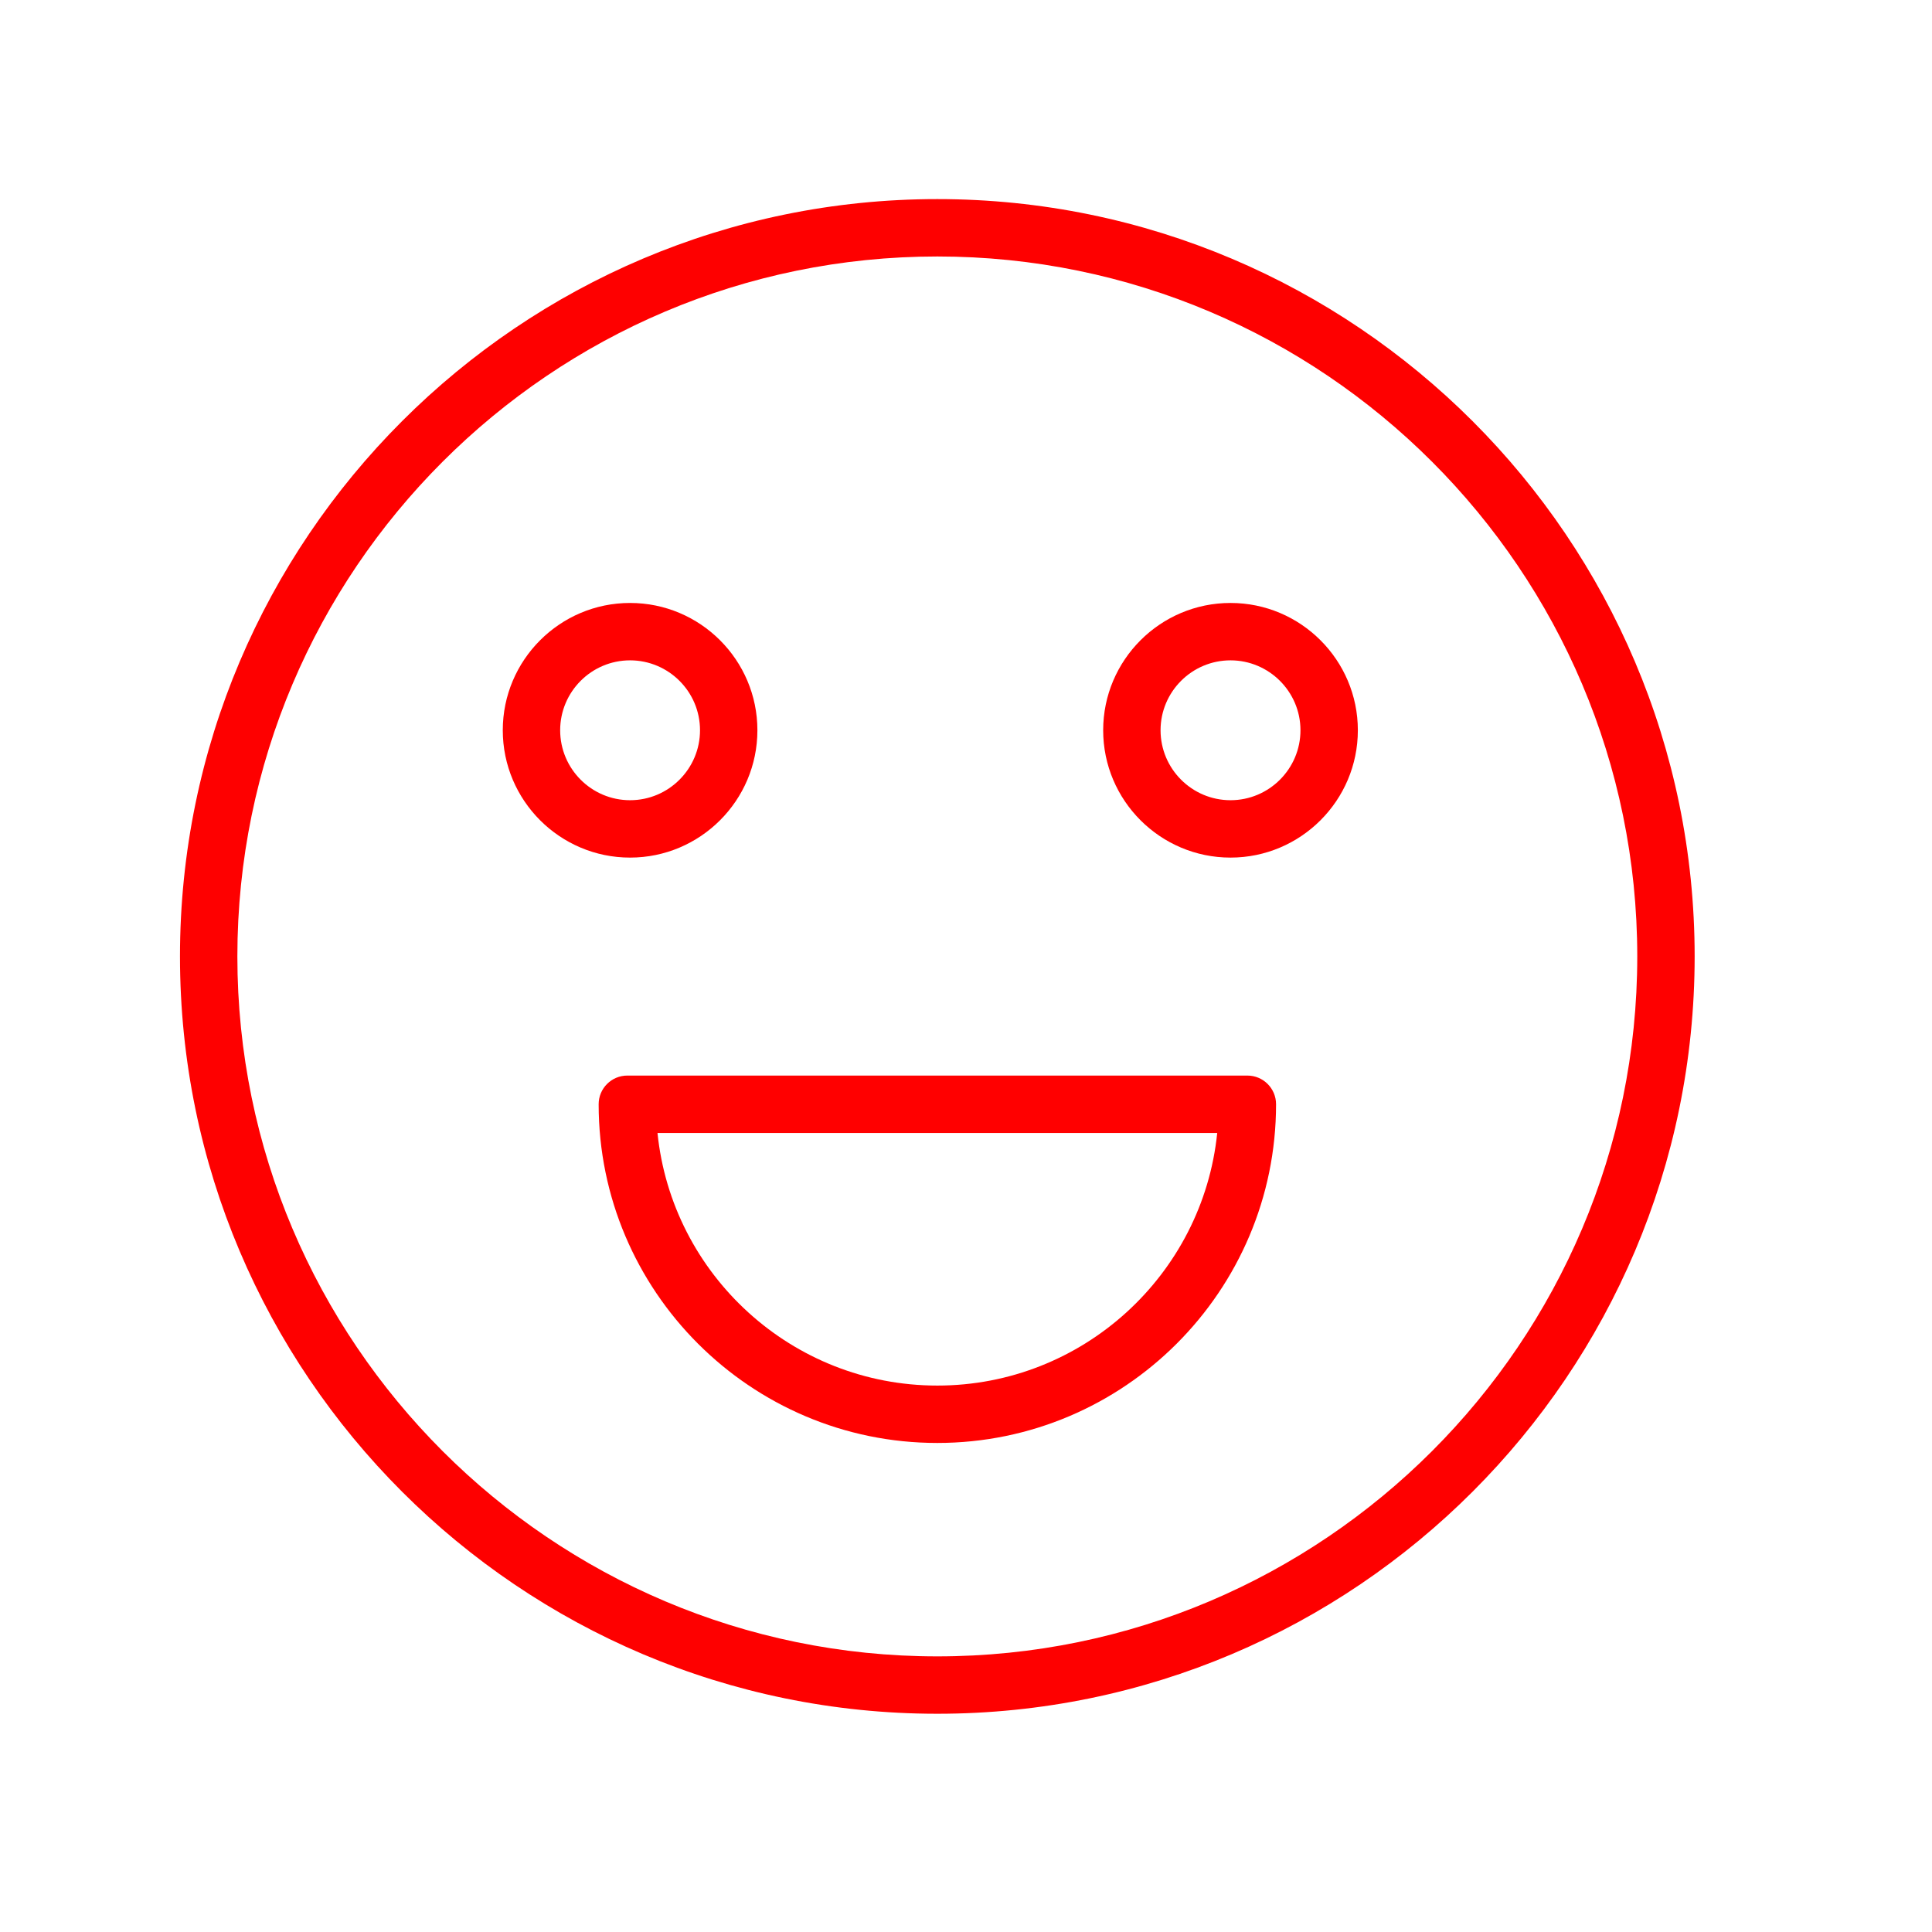
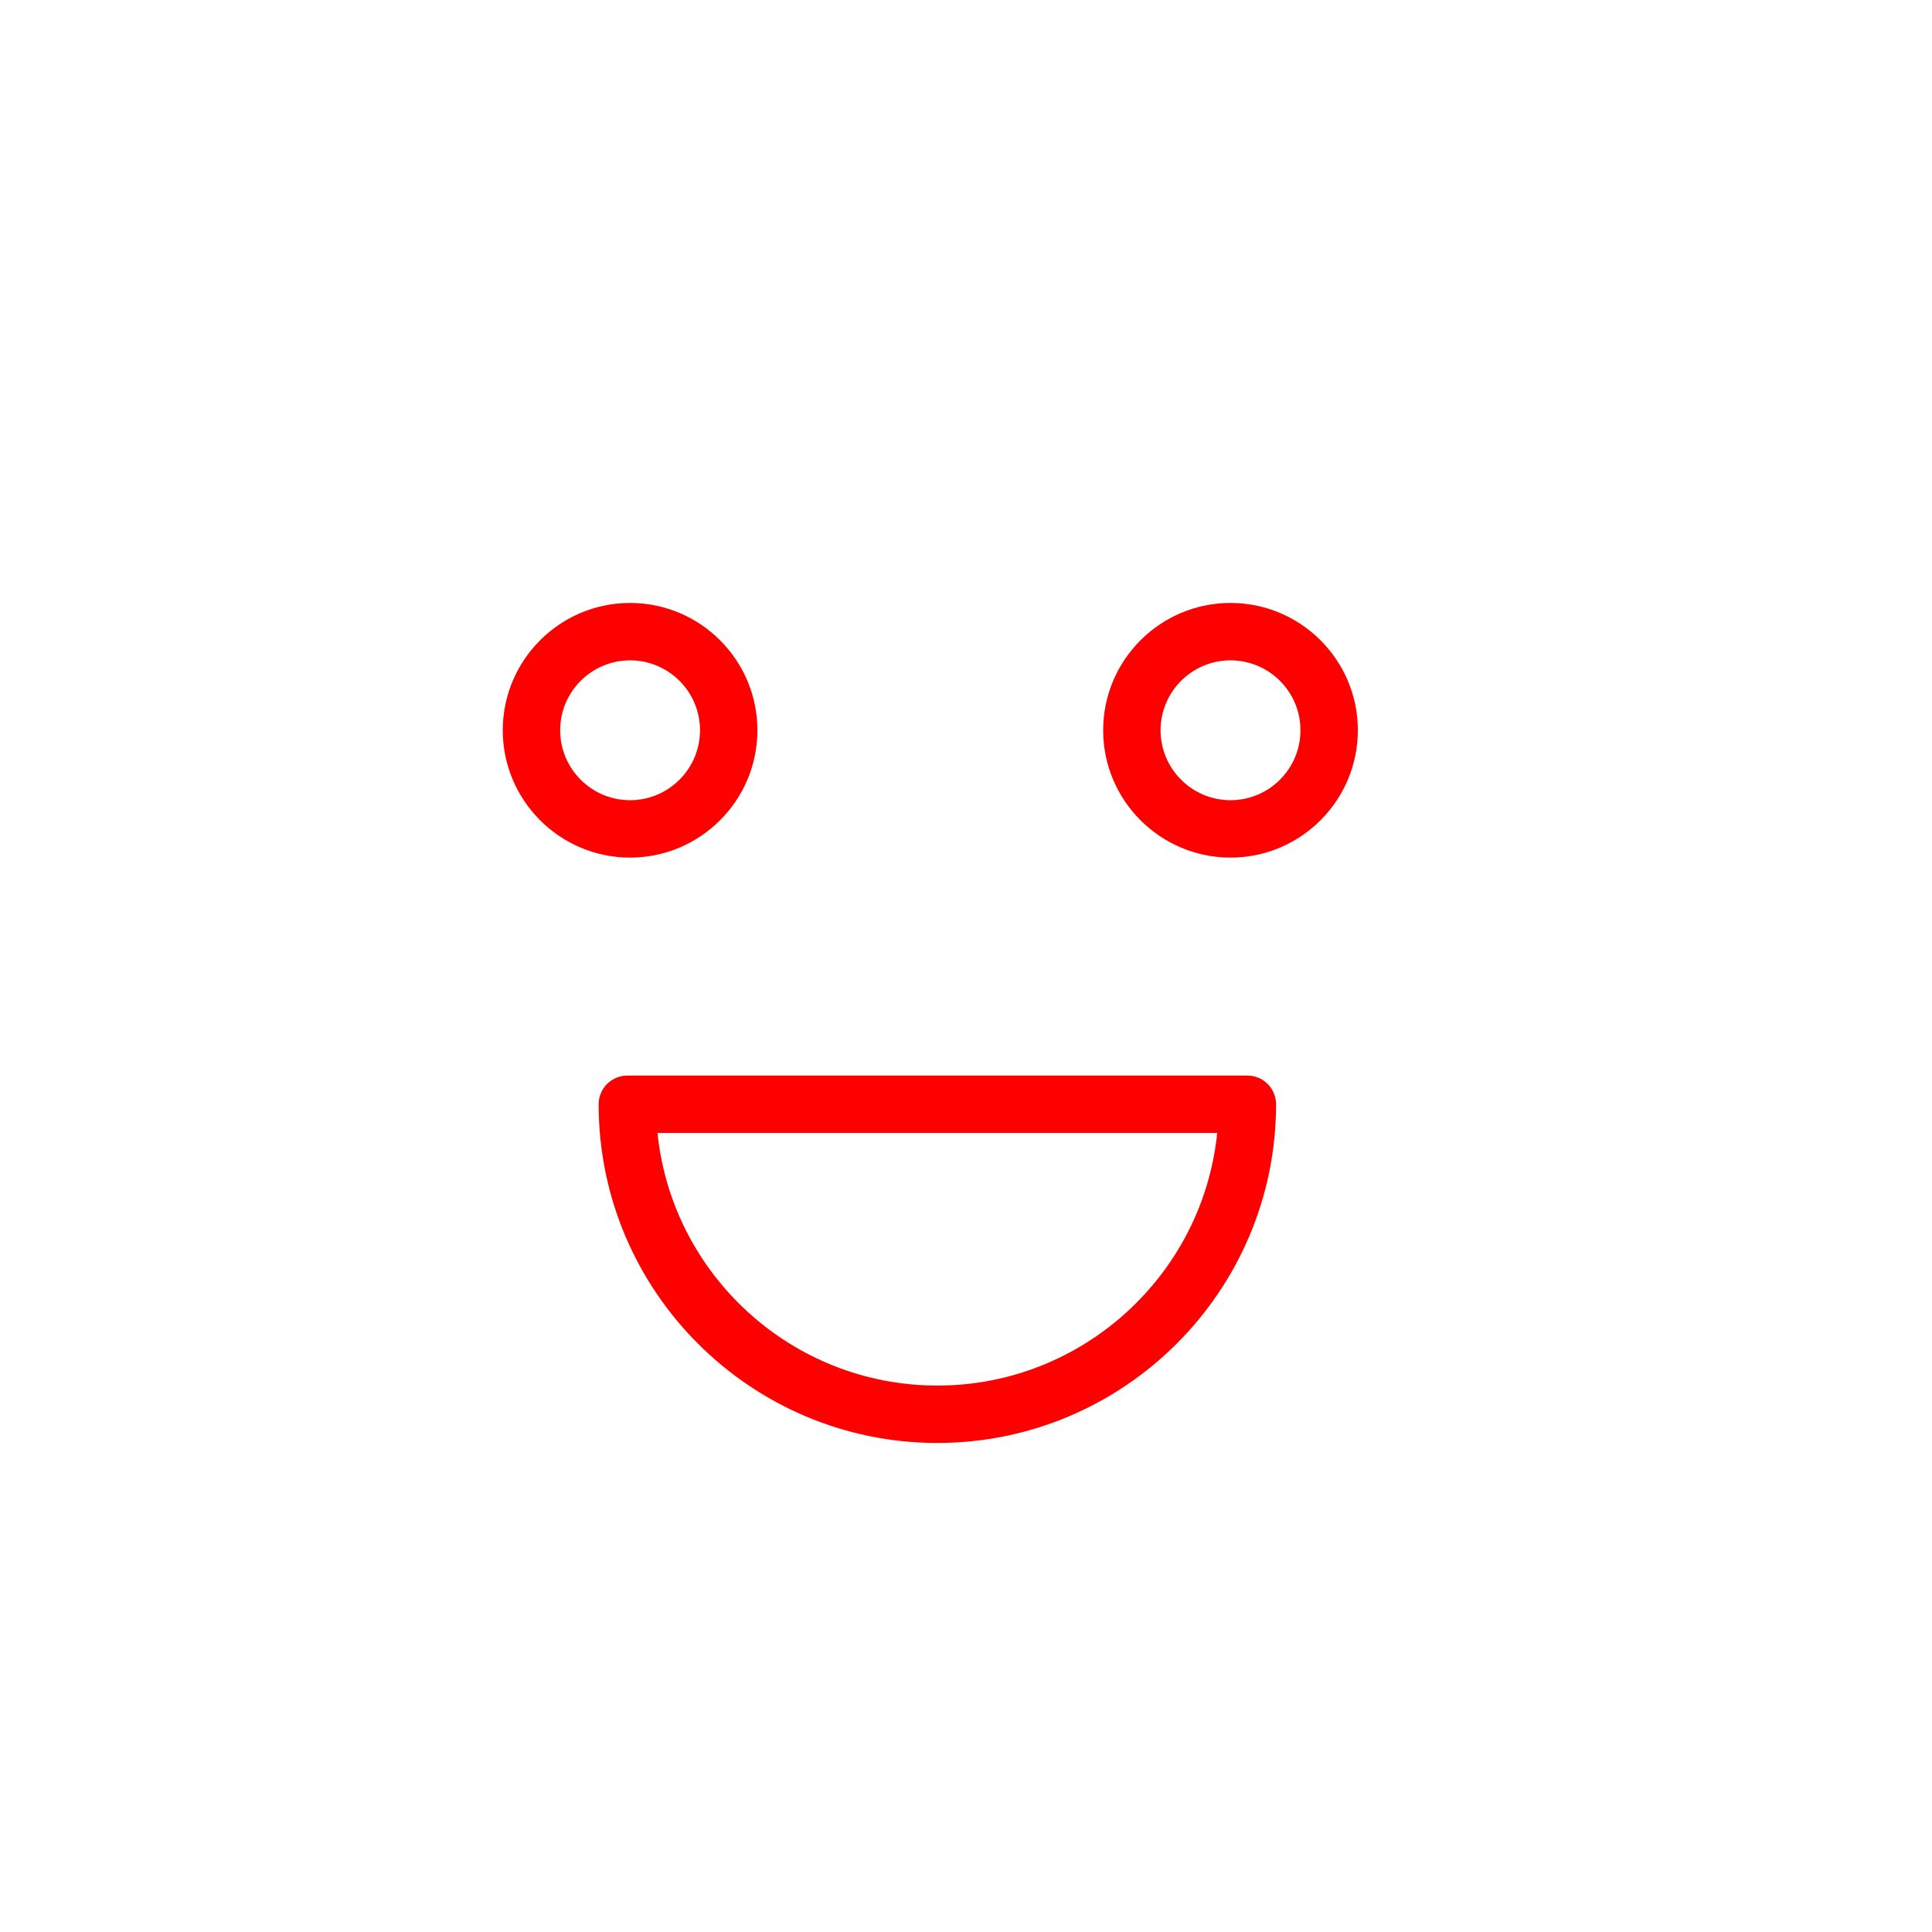
<svg xmlns="http://www.w3.org/2000/svg" width="101" height="101" viewBox="0 0 101 101" fill="none">
-   <path d="M49.001 10.408C27.17 10.408 9.409 28.169 9.409 50C9.409 71.831 27.17 89.591 49.001 89.591C70.832 89.591 88.592 71.83 88.592 50C88.592 28.168 70.832 10.408 49.001 10.408ZM49.001 86.591C28.824 86.591 12.409 70.176 12.409 50C12.409 29.823 28.824 13.408 49.001 13.408C69.178 13.408 85.592 29.823 85.592 50C85.592 70.176 69.178 86.591 49.001 86.591Z" fill="#FE0000" />
  <path d="M65.209 56.228H32.796C31.967 56.228 31.296 56.899 31.296 57.728C31.296 67.491 39.238 75.434 49.001 75.434C58.765 75.434 66.709 67.491 66.709 57.728C66.709 56.899 66.038 56.228 65.209 56.228ZM49.001 72.434C41.399 72.434 35.126 66.635 34.372 59.228H63.633C62.879 66.635 56.605 72.434 49.001 72.434Z" fill="#FF0000" />
  <path d="M39.595 38.176C39.595 34.506 36.609 31.521 32.938 31.521C29.269 31.521 26.284 34.506 26.284 38.176C26.284 41.847 29.269 44.833 32.938 44.833C36.608 44.833 39.595 41.847 39.595 38.176ZM29.284 38.176C29.284 36.16 30.923 34.521 32.938 34.521C34.955 34.521 36.595 36.161 36.595 38.176C36.595 40.193 34.954 41.833 32.938 41.833C30.923 41.833 29.284 40.193 29.284 38.176Z" fill="#FF0000" />
  <path d="M64.328 31.521C60.657 31.521 57.671 34.506 57.671 38.176C57.671 41.847 60.657 44.833 64.328 44.833C67.999 44.833 70.985 41.847 70.985 38.176C70.985 34.506 67.999 31.521 64.328 31.521ZM64.328 41.833C62.311 41.833 60.671 40.192 60.671 38.176C60.671 36.16 62.312 34.521 64.328 34.521C66.344 34.521 67.985 36.161 67.985 38.176C67.985 40.193 66.344 41.833 64.328 41.833Z" fill="#FF0000" />
</svg>